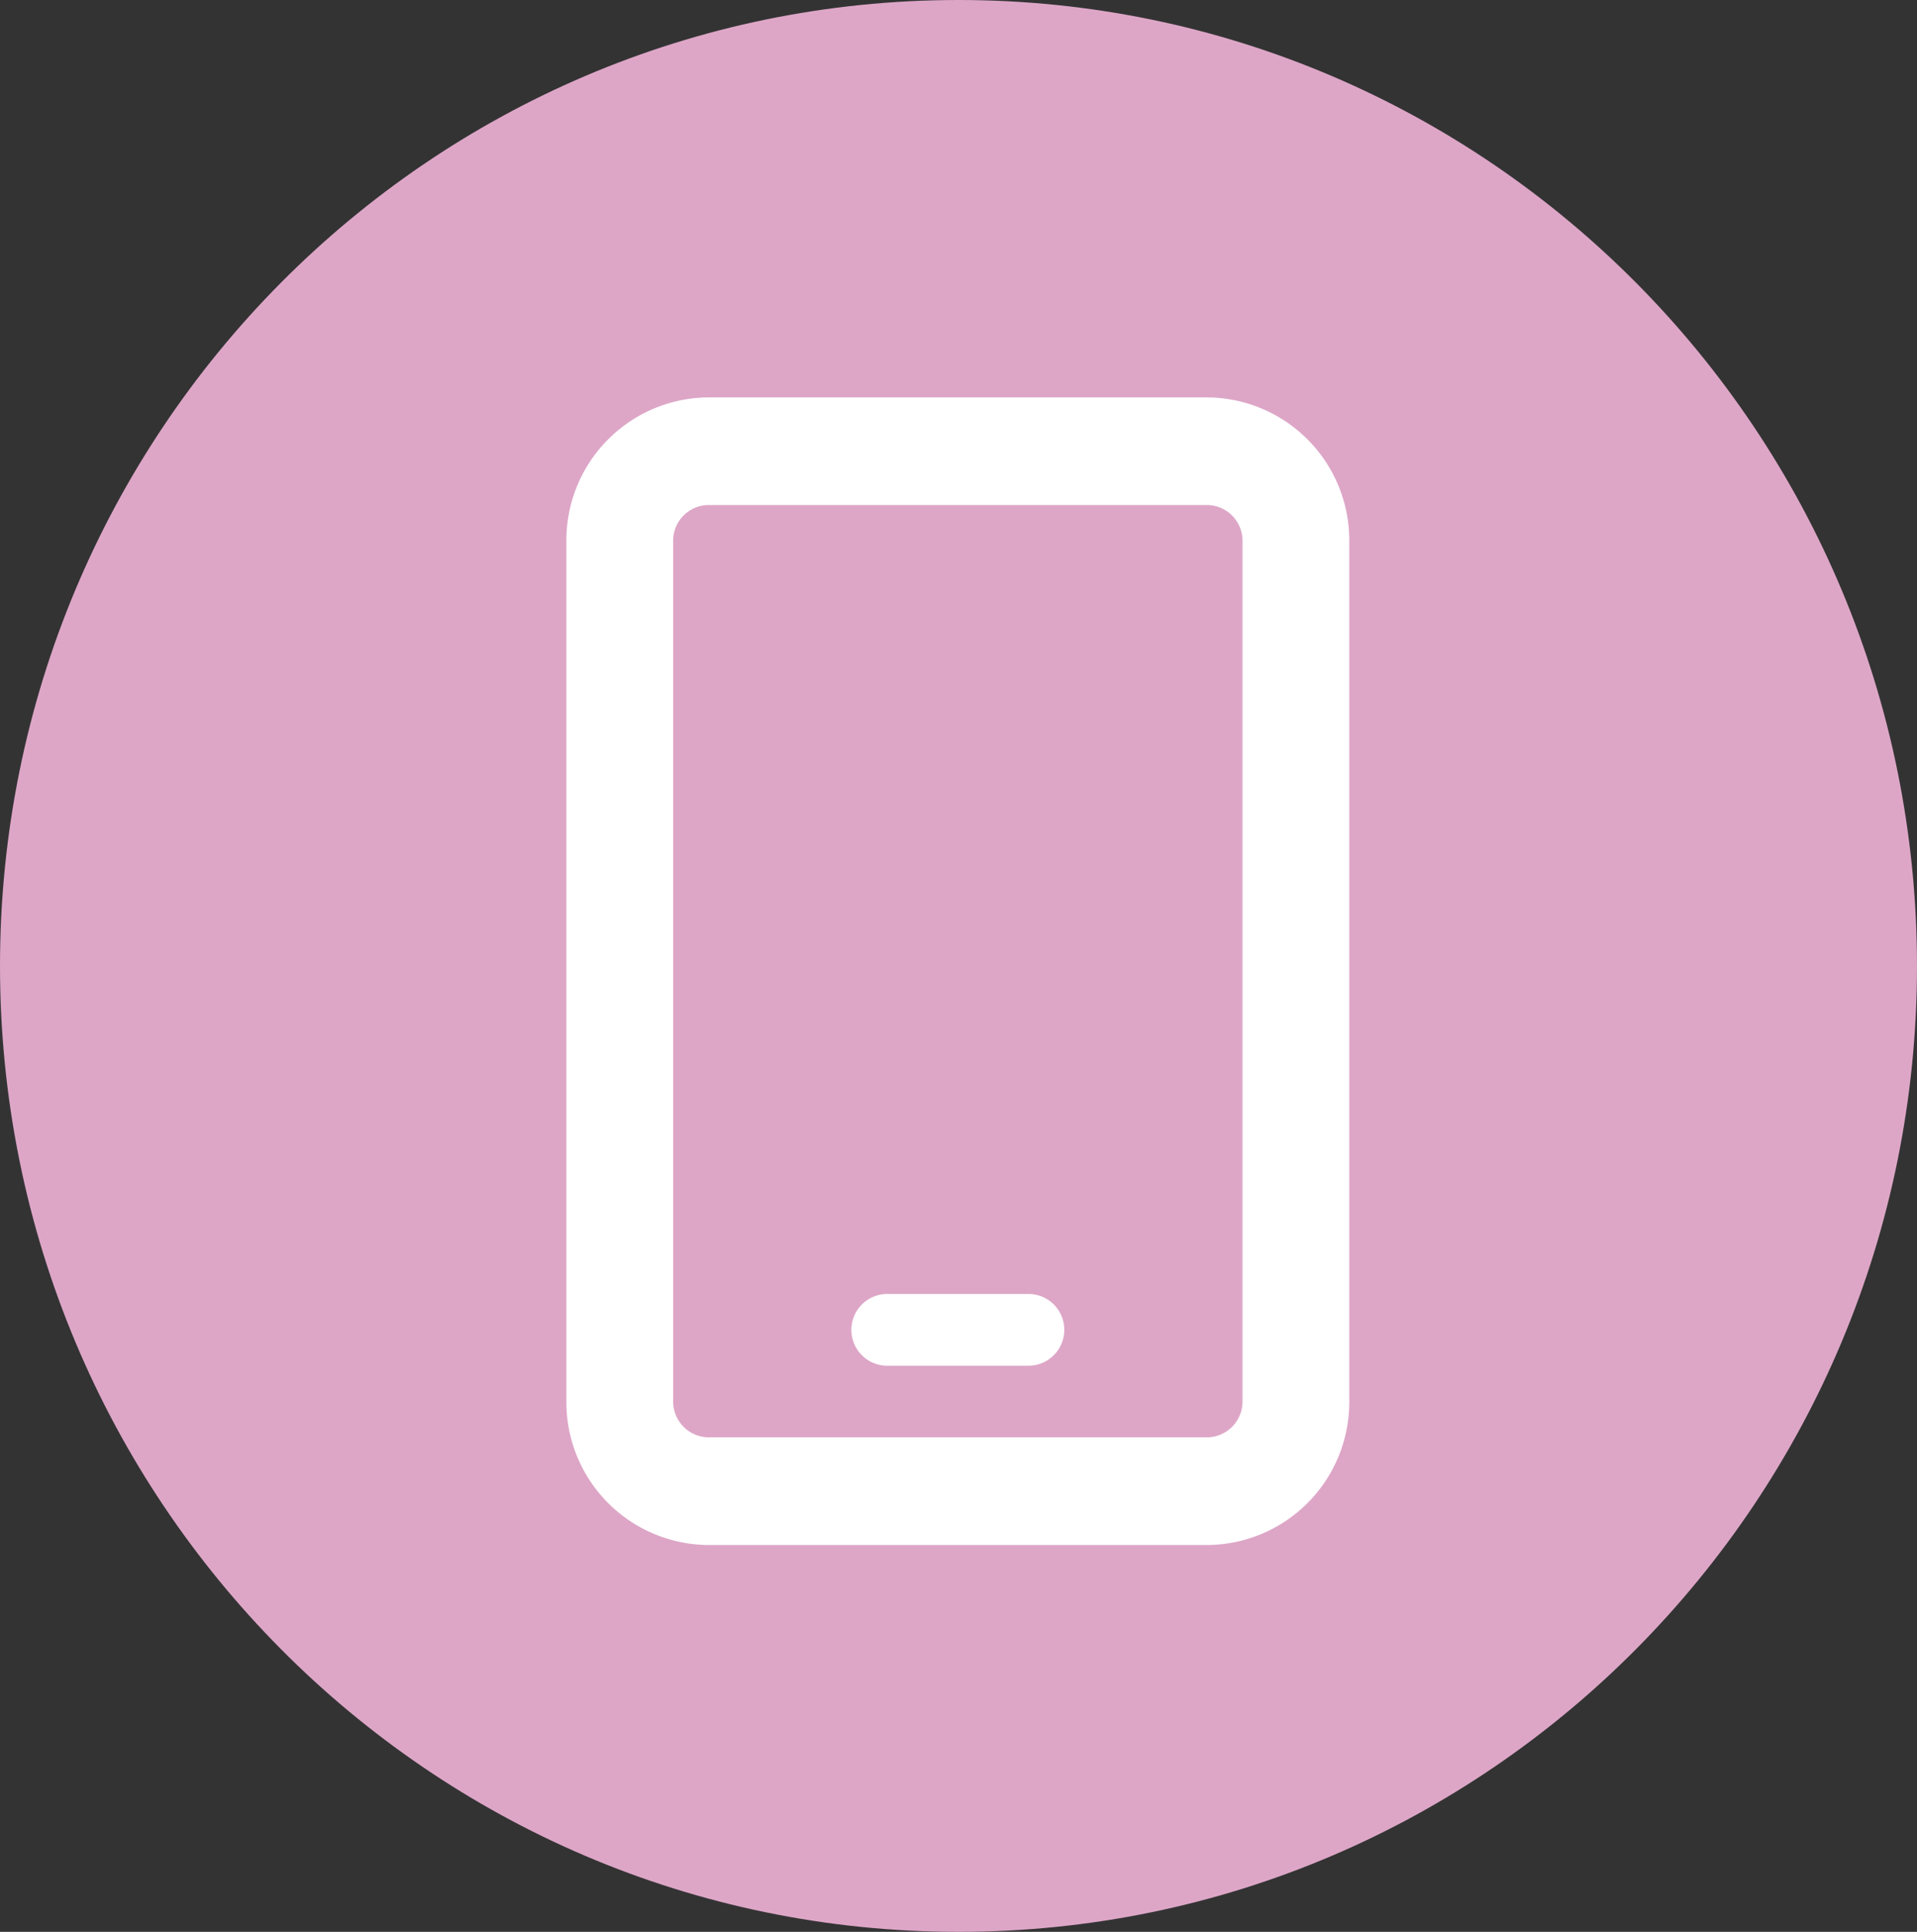
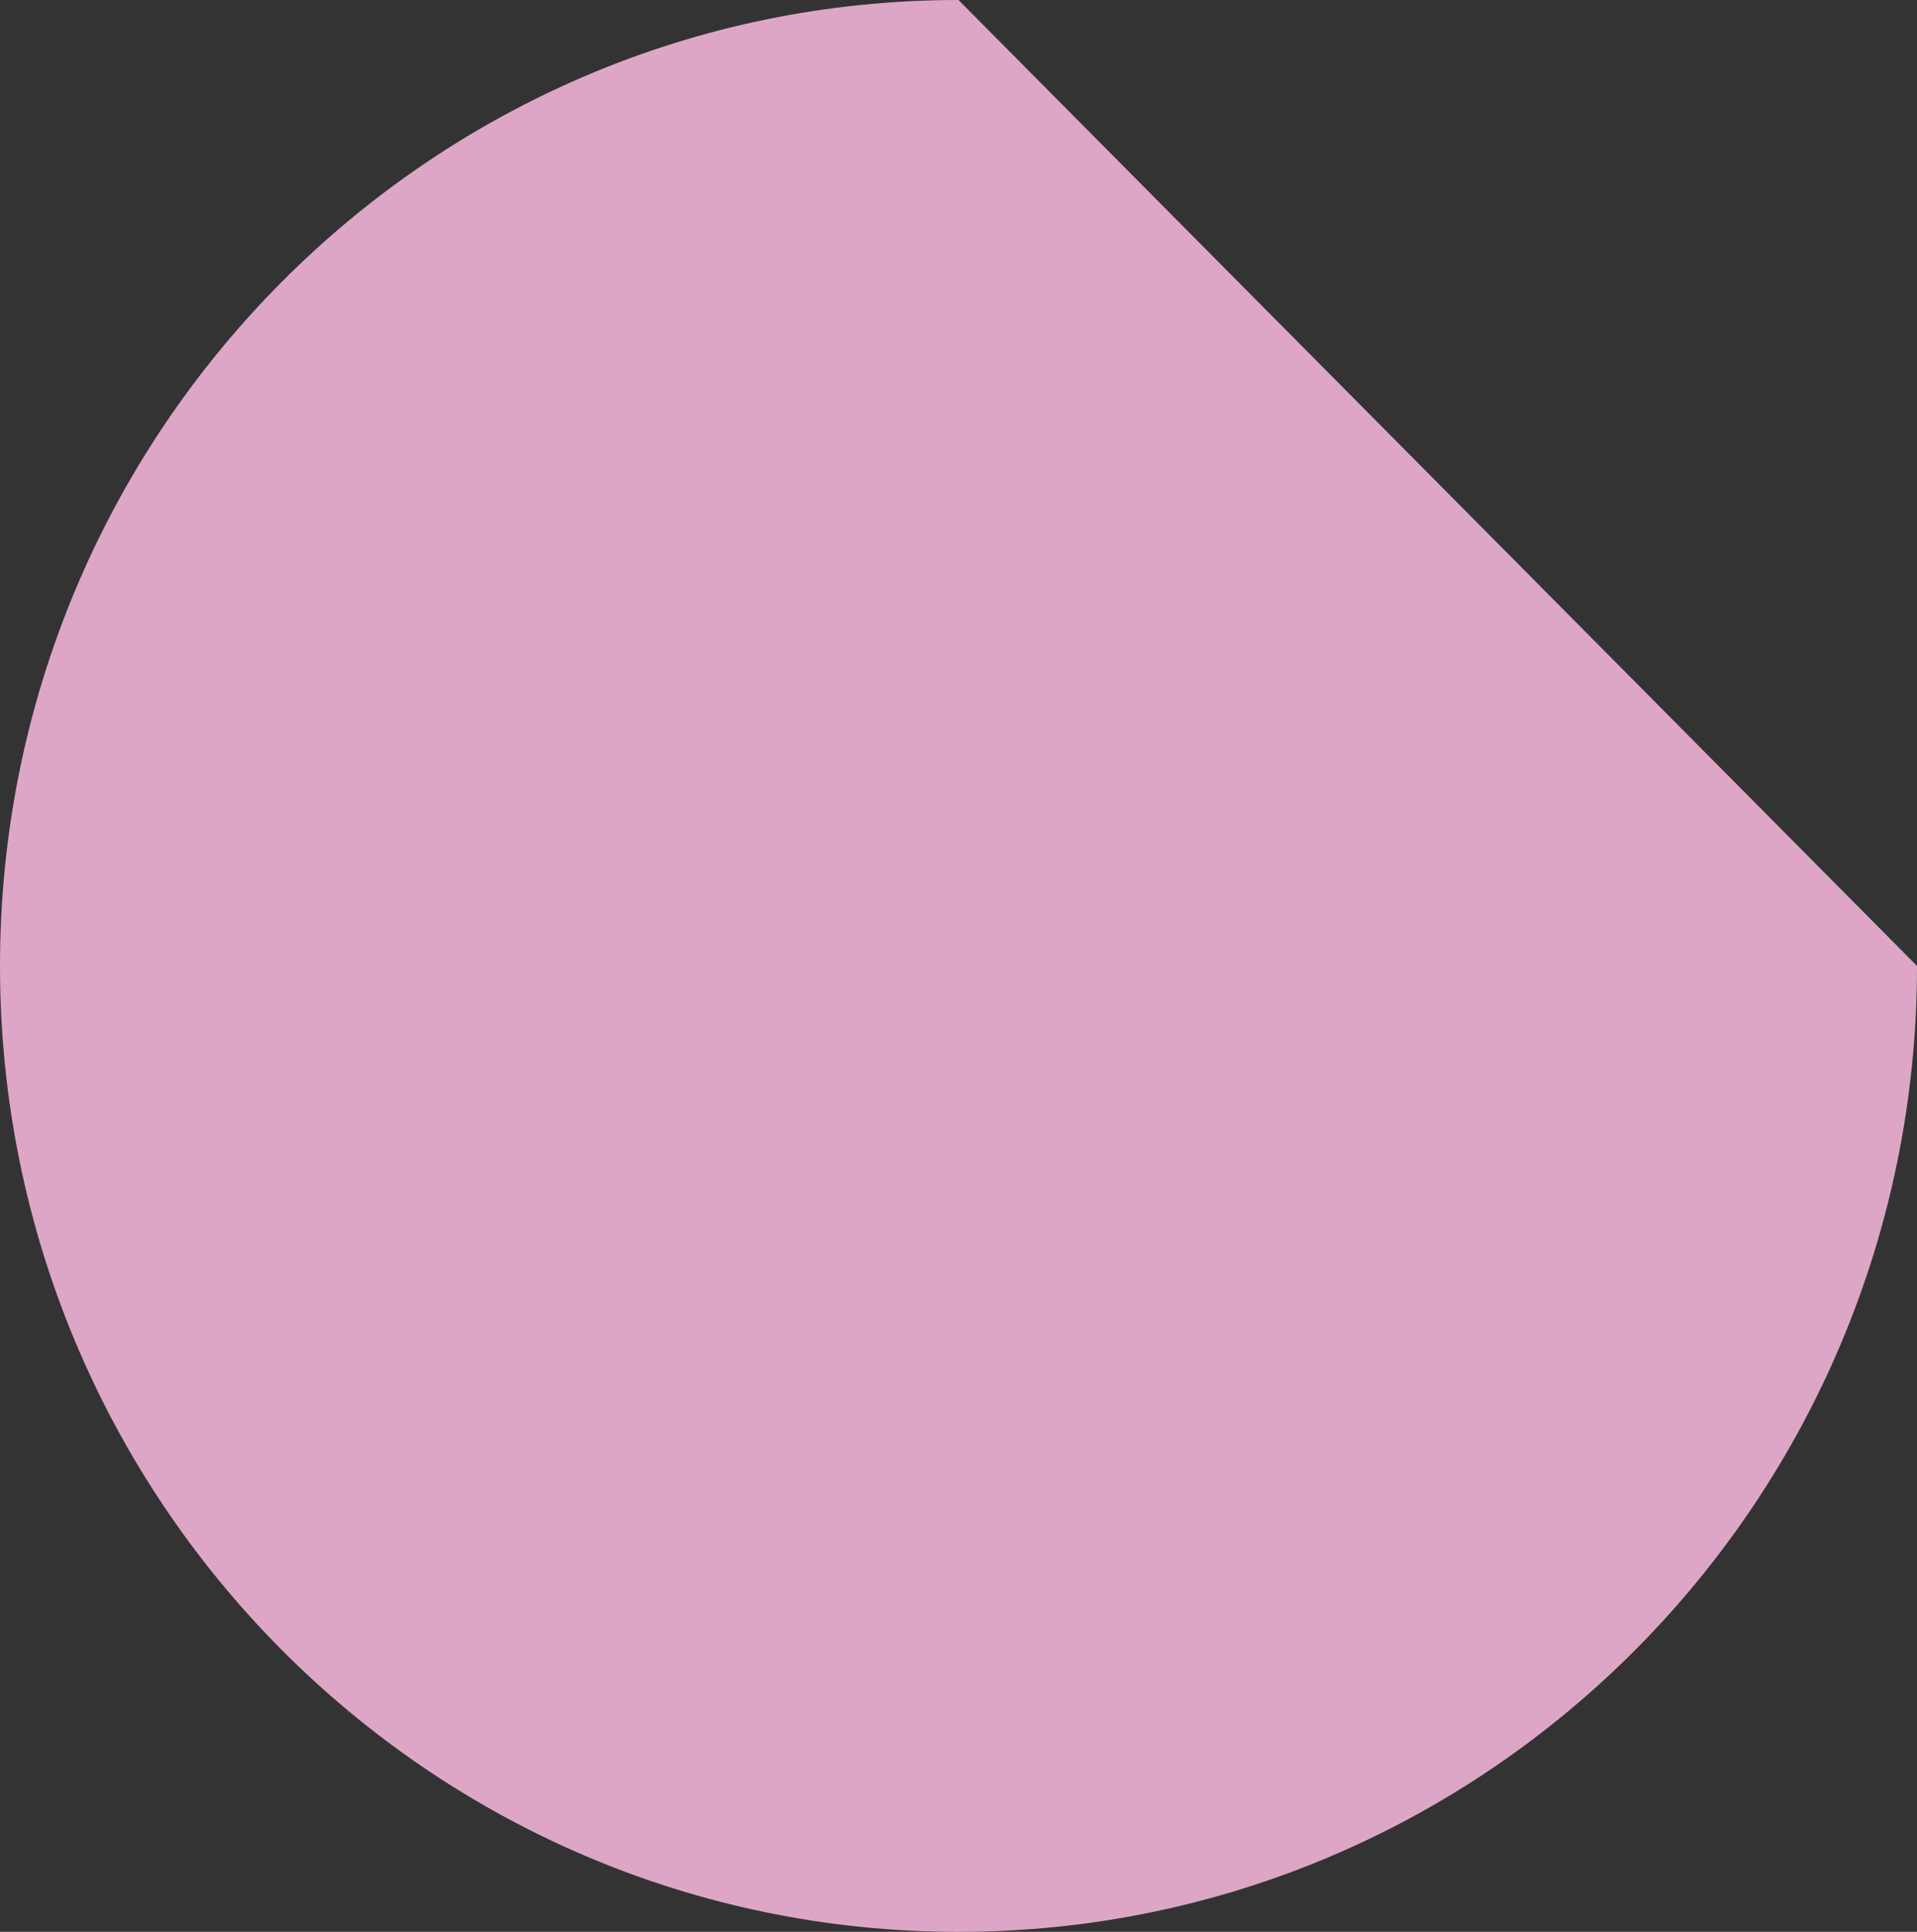
<svg xmlns="http://www.w3.org/2000/svg" width="212.353" height="213.95" viewBox="0 0 212.353 213.95">
  <rect x="0" y="0" width="212.353" height="213.95" fill="#333333" stroke="none" />
  <g id="Group_1146" data-name="Group 1146" transform="translate(-526 -3688.947)">
-     <path id="Path_2171" data-name="Path 2171" d="M212.353,333.975c0,59.081-47.537,106.975-106.176,106.975S0,393.056,0,333.975,47.537,227,106.176,227s106.176,47.894,106.176,106.975" transform="translate(526 3461.947)" fill="#dda6c7" />
-     <path id="Path_2177" data-name="Path 2177" d="M122.956,263.206H67.768A15.827,15.827,0,0,0,52,279.092V374.41A15.827,15.827,0,0,0,67.768,390.3h55.188a15.826,15.826,0,0,0,15.767-15.887V279.092a15.833,15.833,0,0,0-15.767-15.886m3.942,111.2a3.961,3.961,0,0,1-3.942,3.971H67.768a3.965,3.965,0,0,1-3.942-3.971V279.092a3.961,3.961,0,0,1,3.942-3.971h55.188a3.965,3.965,0,0,1,3.942,3.971ZM103.246,362.5H87.479a3.972,3.972,0,0,0,0,7.943h15.767a3.972,3.972,0,0,0,0-7.943" transform="translate(536.74 3469.754)" fill="#fff" />
+     <path id="Path_2171" data-name="Path 2171" d="M212.353,333.975c0,59.081-47.537,106.975-106.176,106.975S0,393.056,0,333.975,47.537,227,106.176,227" transform="translate(526 3461.947)" fill="#dda6c7" />
  </g>
</svg>